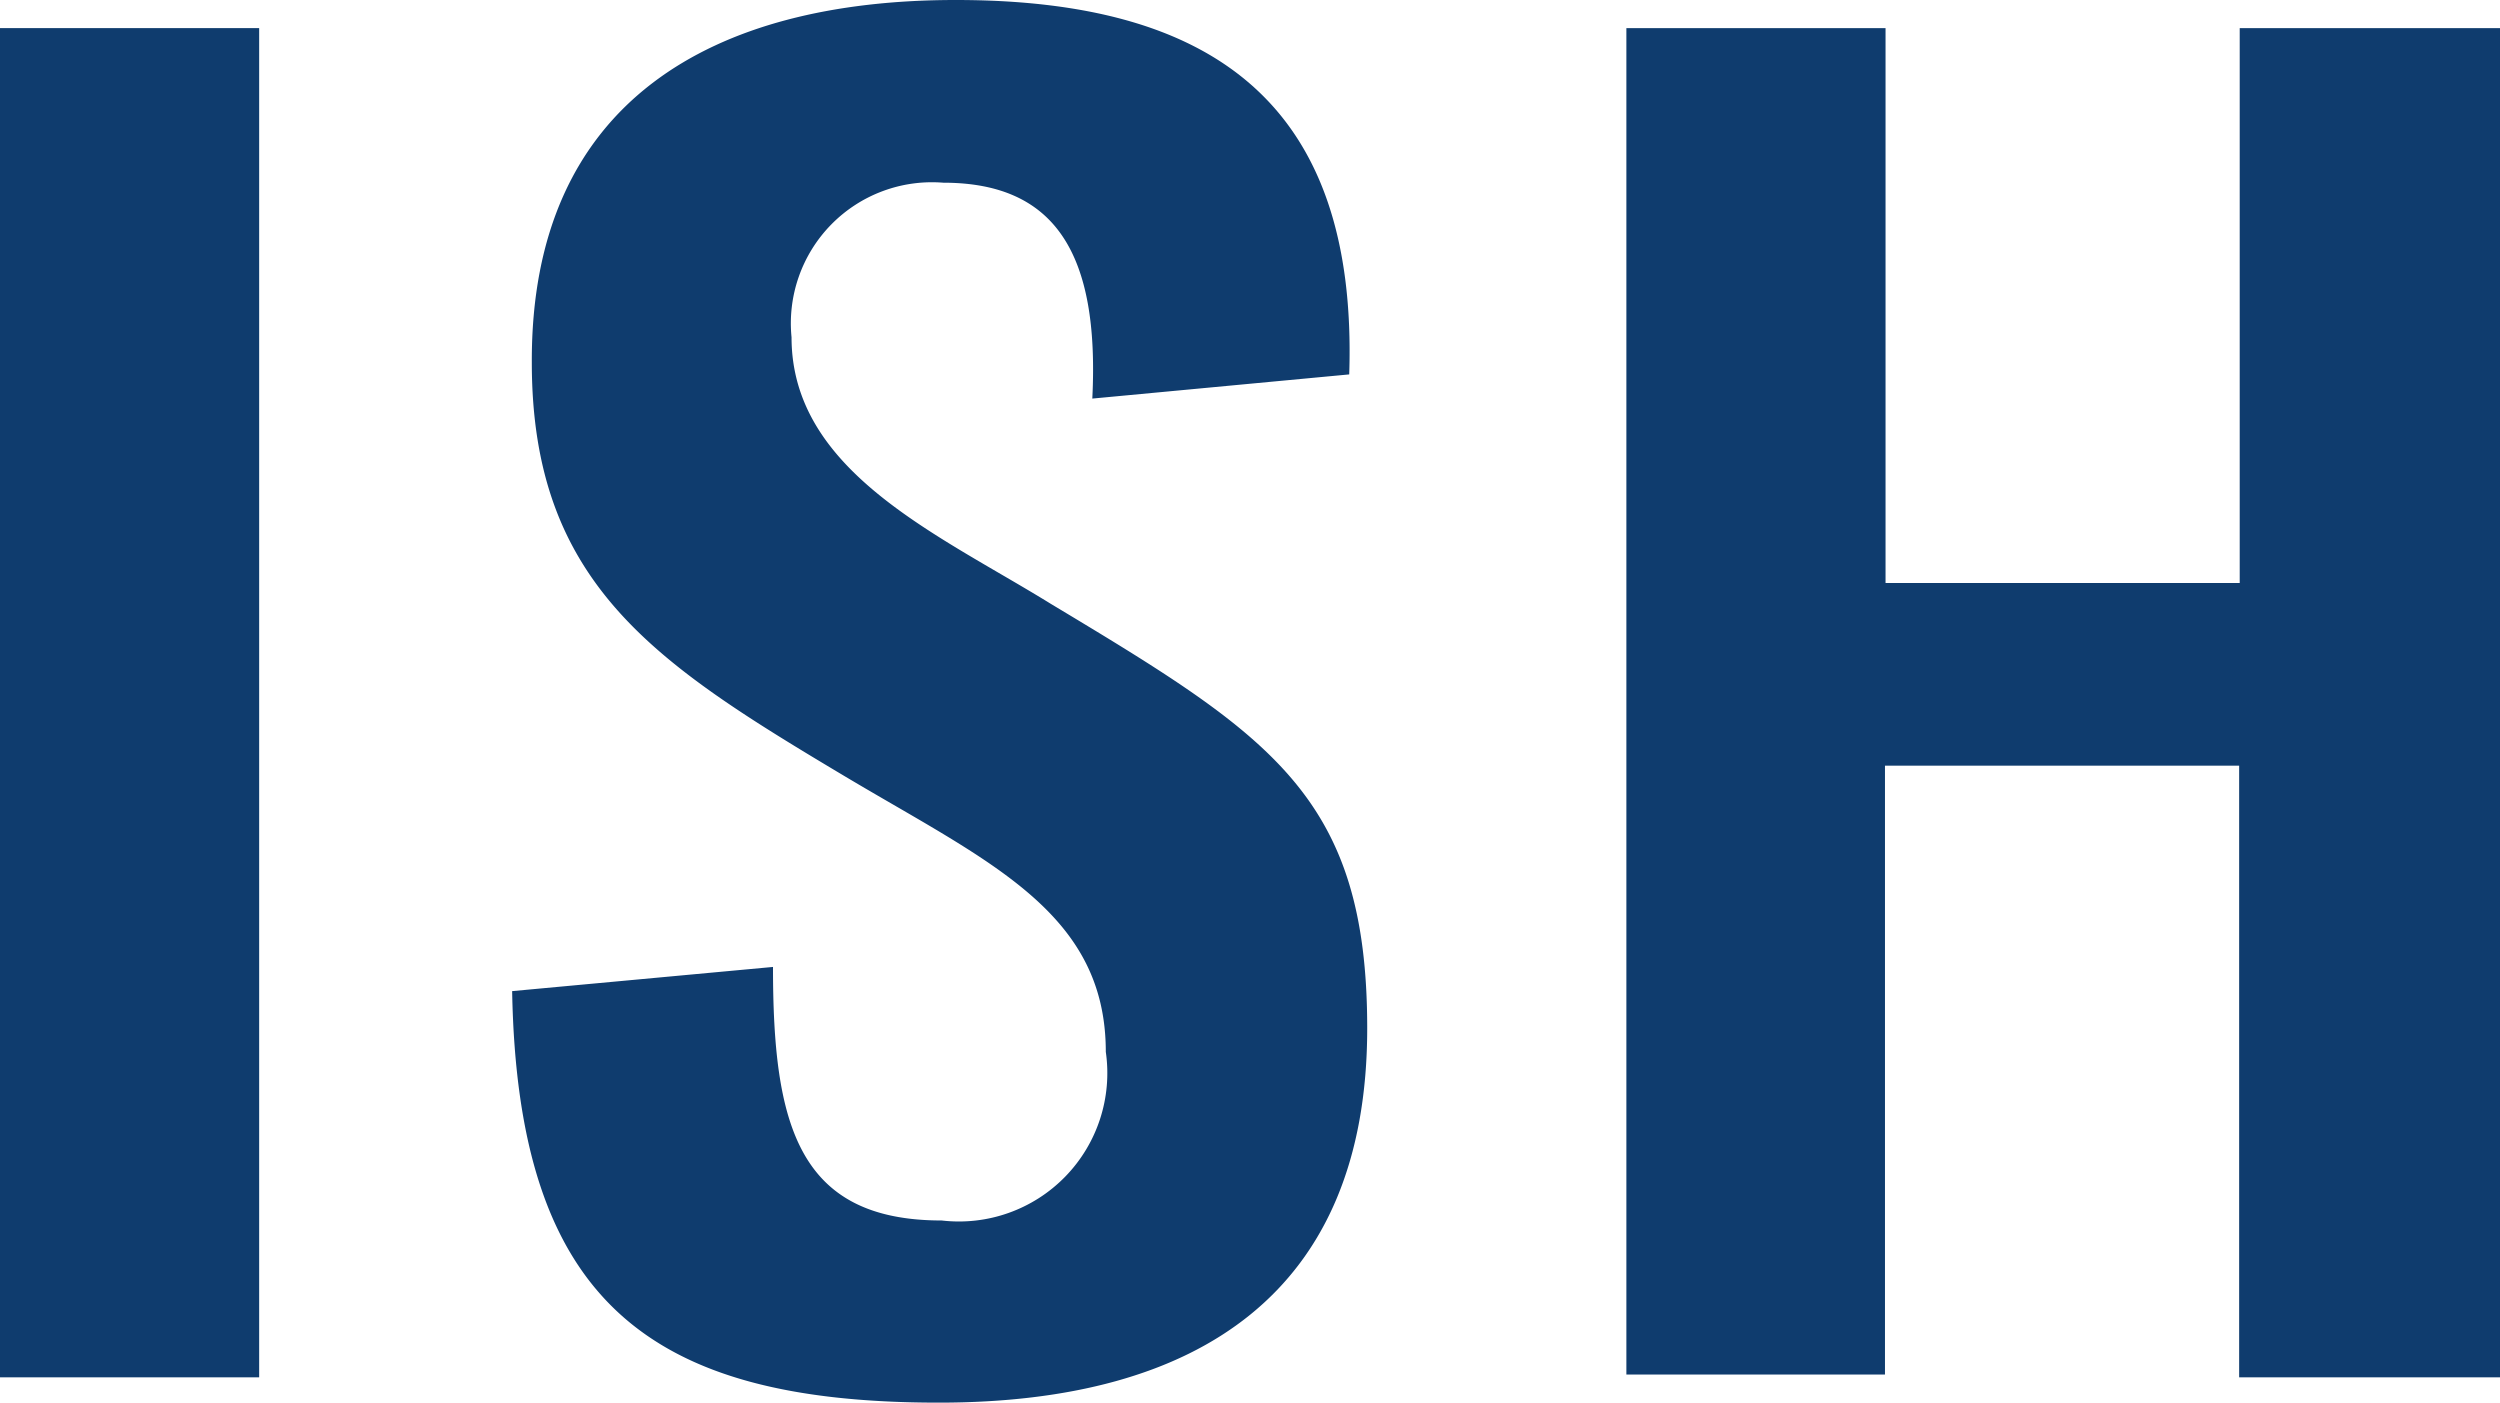
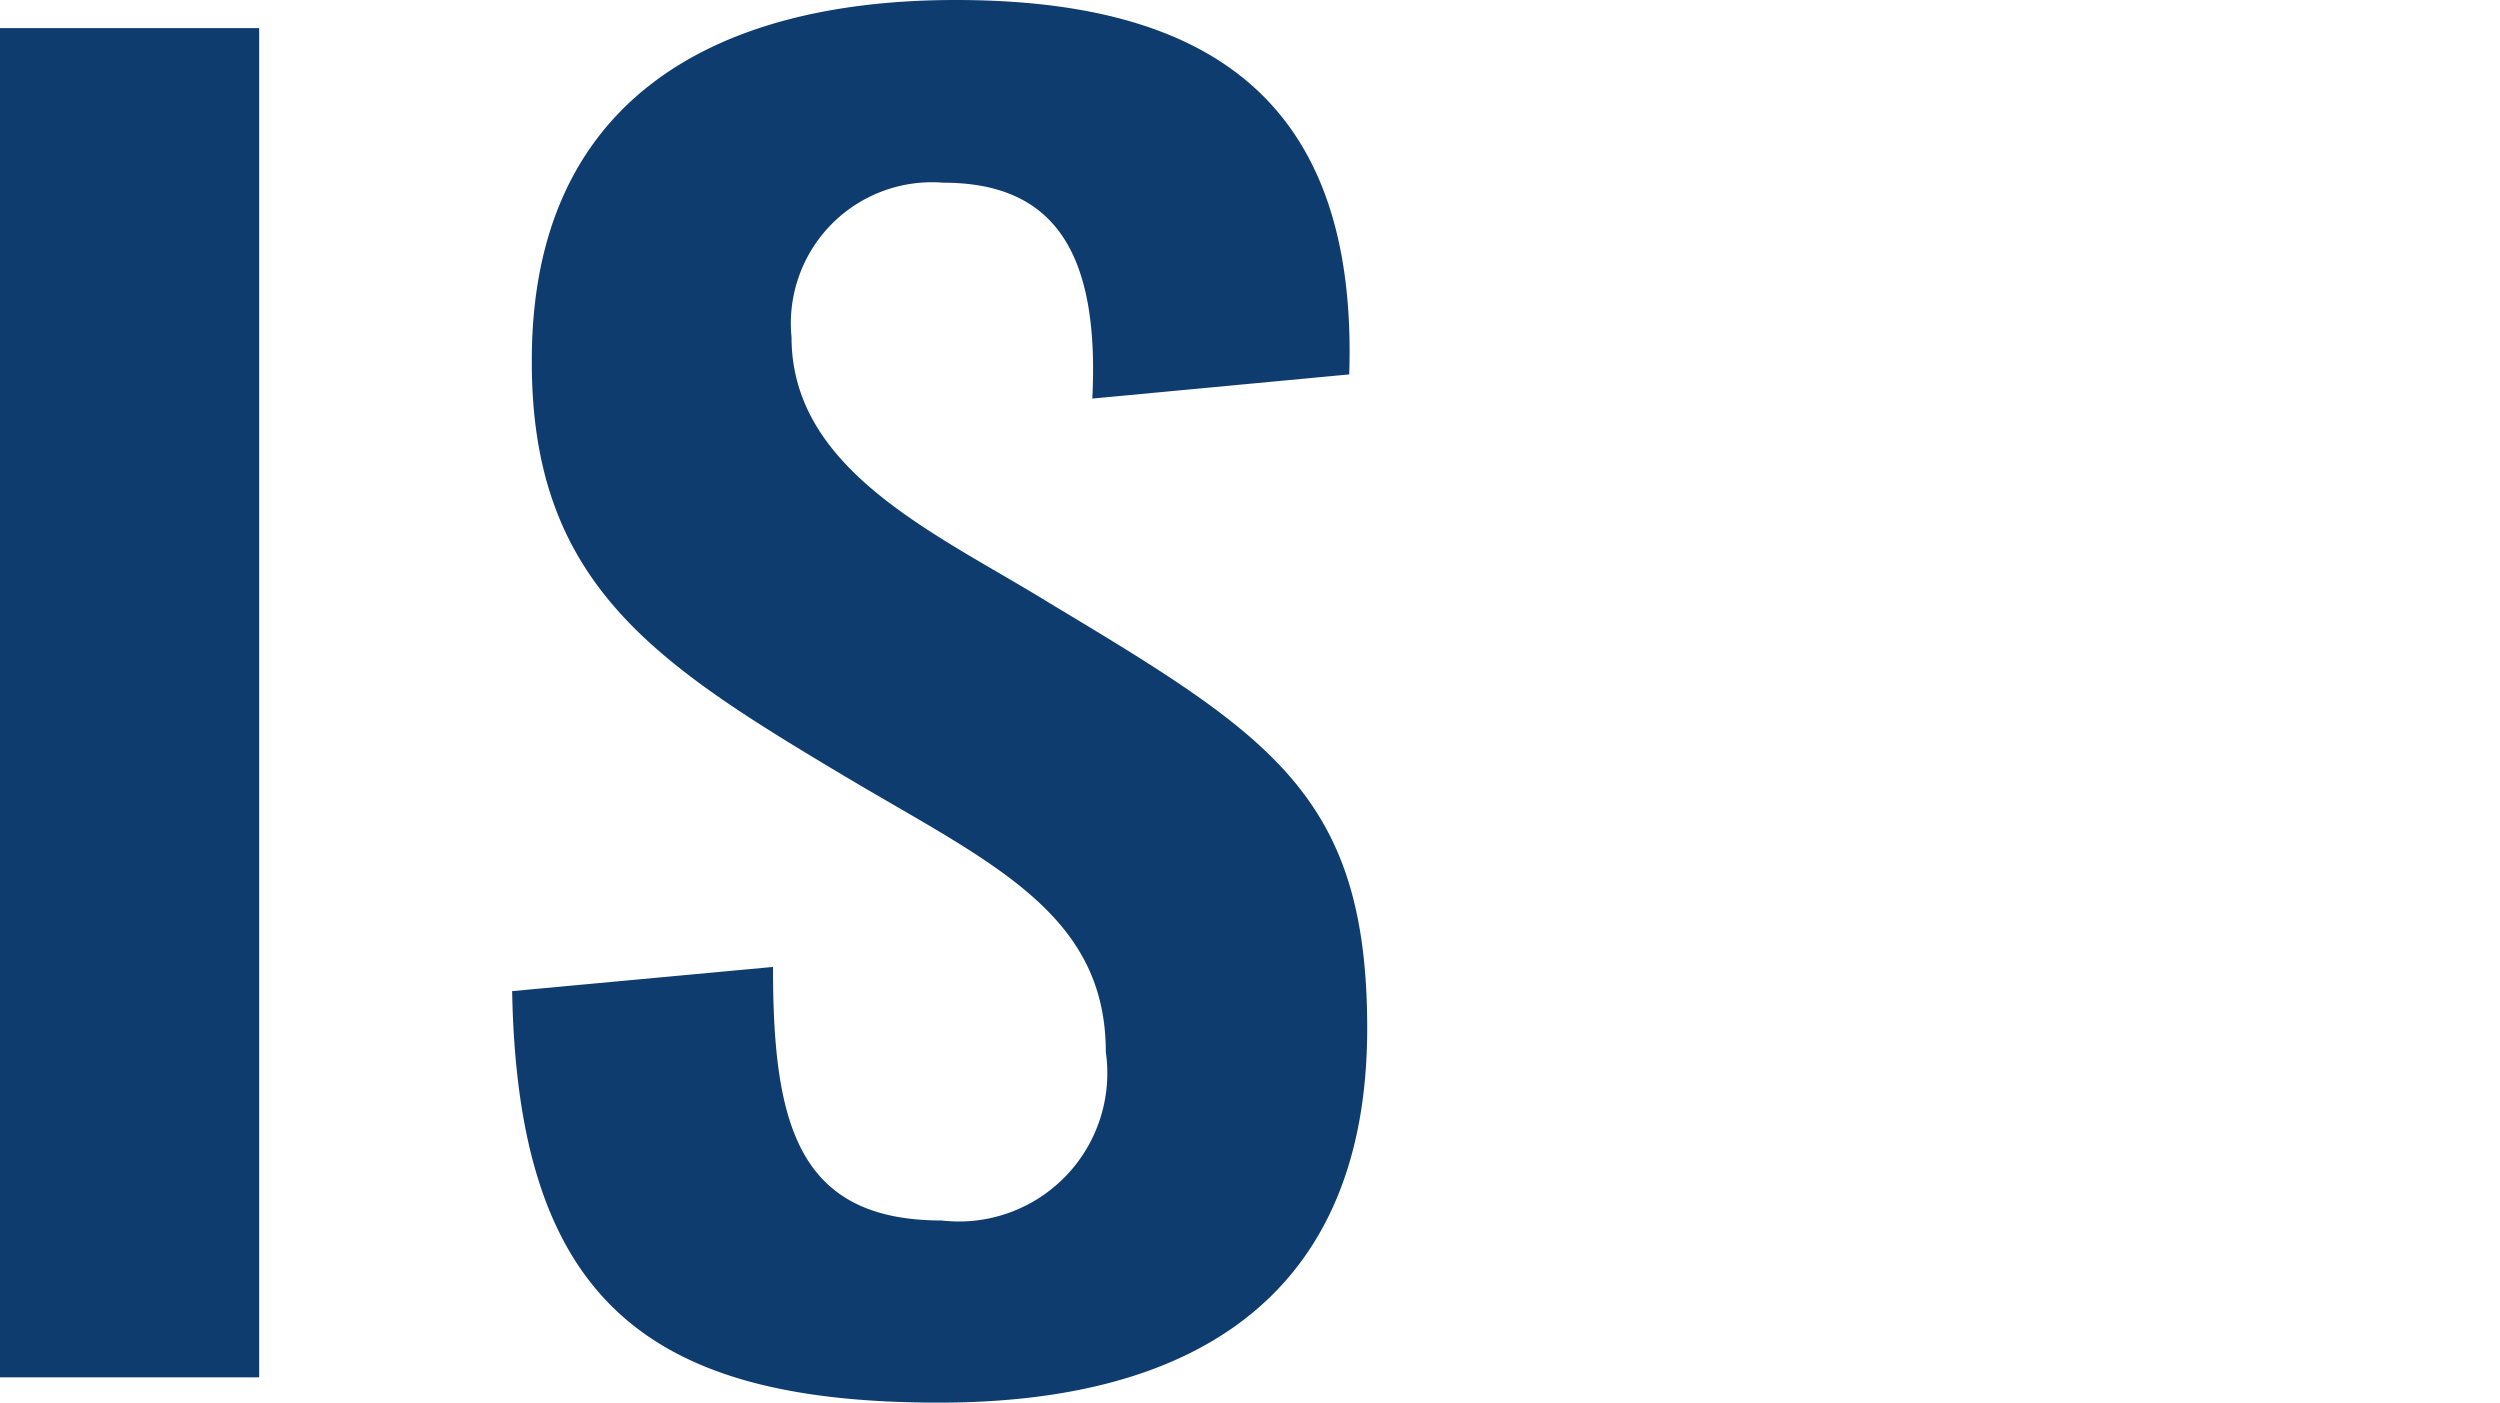
<svg xmlns="http://www.w3.org/2000/svg" viewBox="0 0 44.47 24.95">
  <defs>
    <style>.cls-1{fill:#0f3c6e;}</style>
  </defs>
  <title>ISH_RGB</title>
  <g id="Ebene_2" data-name="Ebene 2">
    <g id="ISH">
      <path class="cls-1" d="M0,.5H4.61v24H0Z" />
      <path class="cls-1" d="M9.11,17.63l4.64-.43c0,2.78.43,4.51,3,4.51a2.64,2.64,0,0,0,2.92-3c0-2.49-2.09-3.38-4.64-4.9-3.35-2-5.57-3.41-5.57-7.36C9.44,1.79,12.69,0,17,0c4.51,0,7.16,1.79,7,6.66l-4.57.43c.13-2.58-.66-3.84-2.65-3.84A2.51,2.51,0,0,0,14.08,6c0,2.39,2.62,3.51,4.61,4.74,3.91,2.35,5.63,3.41,5.63,7.55,0,4.7-3,6.66-7.62,6.66C11.53,24.95,9.21,23.13,9.11,17.63Z" />
-       <path class="cls-1" d="M28.93.5h4.61v9.87h6.3V.5h4.64v24H39.83V13.62h-6.3V24.45H28.93Z" />
    </g>
  </g>
</svg>